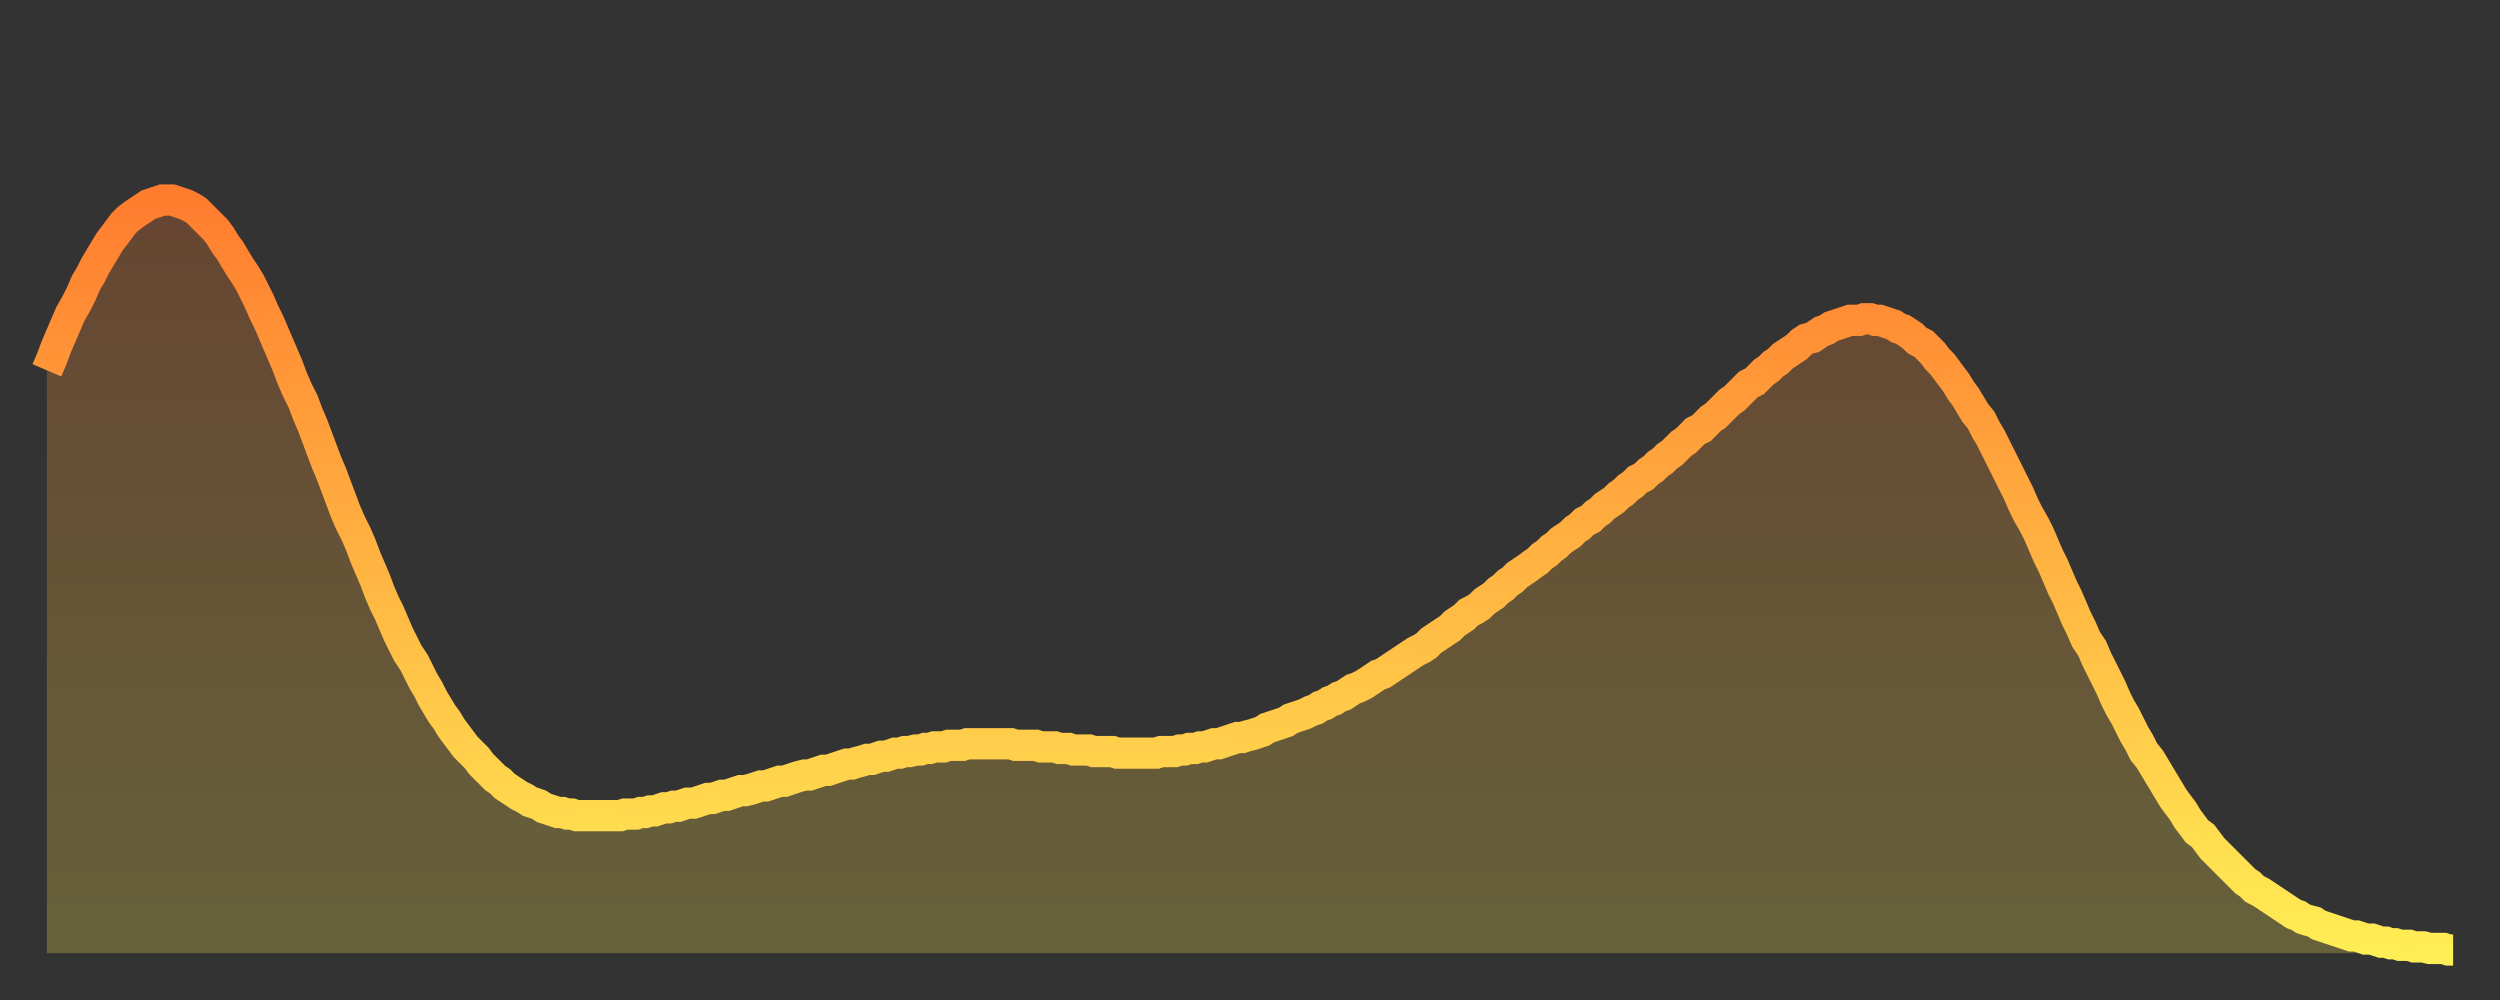
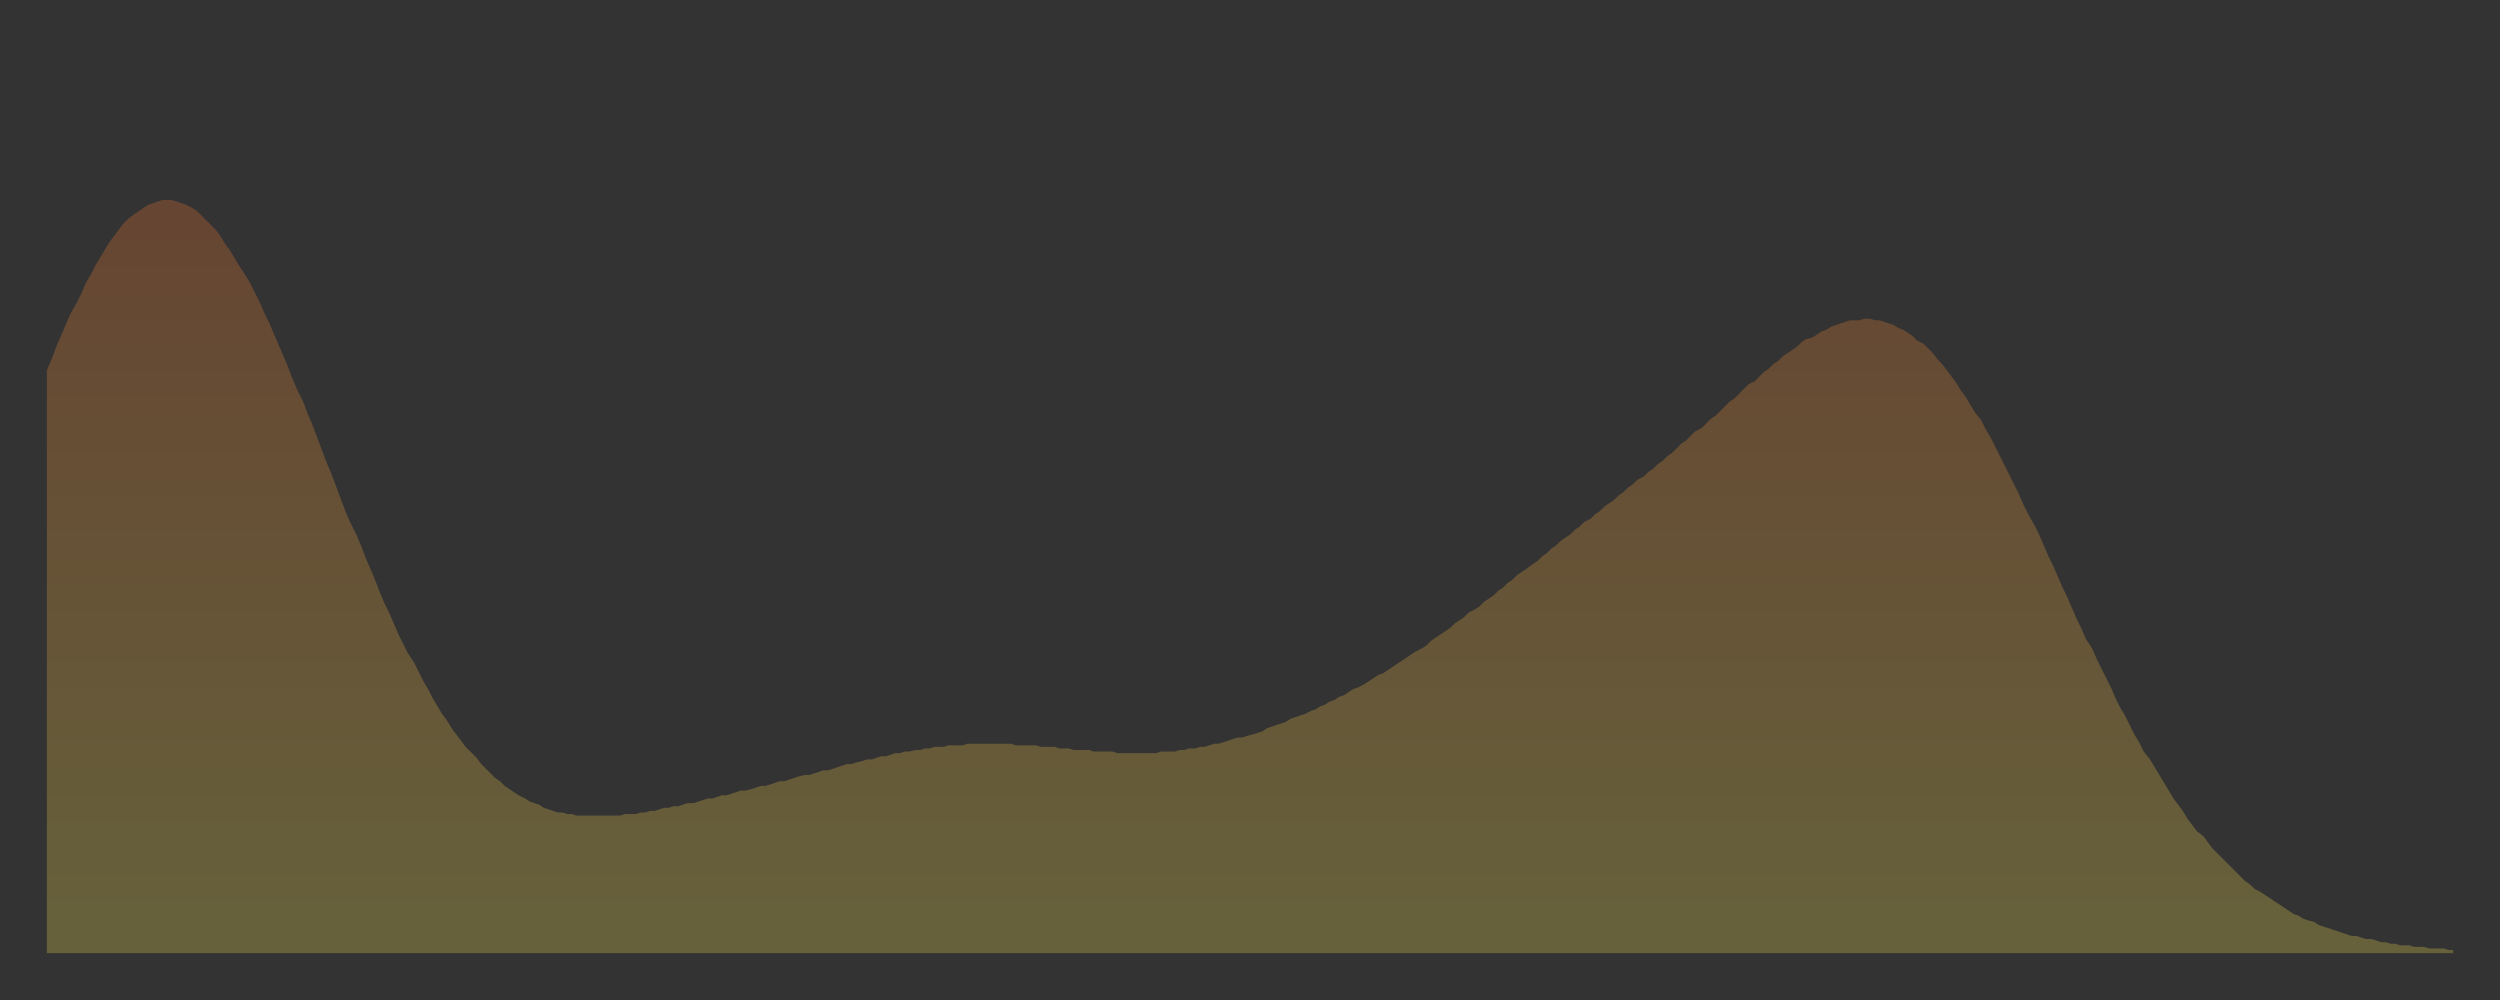
<svg xmlns="http://www.w3.org/2000/svg" baseProfile="full" height="64" version="1.1" width="160">
  <rect width="100%" height="100%" fill="#333333" stroke="none" />
  <defs>
    <linearGradient id="id6327042" x1="0" x2="0" y1="0" y2="1">
      <stop offset="0%" stop-color="#ff7c2f" />
      <stop offset="50%" stop-color="#ffb542" />
      <stop offset="100%" stop-color="#ffee55" />
    </linearGradient>
  </defs>
  <g transform="translate(3,3)">
    <g>
-       <path d="M 0.0 20.7 0.3 20.0 0.6 19.2 0.9 18.5 1.2 17.8 1.5 17.1 1.9 16.4 2.2 15.8 2.5 15.1 2.8 14.6 3.1 14.0 3.4 13.5 3.7 13.0 4.0 12.5 4.3 12.1 4.6 11.7 4.9 11.3 5.2 11.0 5.6 10.7 5.9 10.5 6.2 10.3 6.5 10.1 6.8 10.0 7.1 9.9 7.4 9.8 7.7 9.8 8.0 9.8 8.3 9.9 8.6 10.0 8.9 10.1 9.3 10.3 9.6 10.5 9.9 10.8 10.2 11.1 10.5 11.4 10.8 11.7 11.1 12.1 11.4 12.6 11.7 13.0 12.0 13.5 12.3 14.0 12.7 14.6 13.0 15.1 13.3 15.7 13.6 16.3 13.9 17.0 14.2 17.6 14.5 18.3 14.8 19.0 15.1 19.7 15.4 20.4 15.7 21.2 16.0 21.9 16.4 22.7 16.7 23.5 17.0 24.2 17.3 25.0 17.6 25.8 17.9 26.6 18.2 27.3 18.5 28.1 18.8 28.9 19.1 29.7 19.4 30.4 19.8 31.2 20.1 31.9 20.4 32.7 20.7 33.4 21.0 34.1 21.3 34.9 21.6 35.6 21.9 36.2 22.2 36.9 22.5 37.6 22.8 38.2 23.1 38.8 23.5 39.4 23.8 40.0 24.1 40.6 24.4 41.1 24.7 41.7 25.0 42.2 25.3 42.7 25.6 43.1 25.9 43.6 26.2 44.0 26.5 44.4 26.8 44.8 27.2 45.2 27.5 45.5 27.8 45.9 28.1 46.2 28.4 46.5 28.7 46.8 29.0 47.0 29.3 47.3 29.6 47.5 29.9 47.7 30.2 47.9 30.6 48.1 30.9 48.3 31.2 48.4 31.5 48.5 31.8 48.7 32.1 48.8 32.4 48.9 32.7 49.0 33.0 49.0 33.3 49.1 33.6 49.1 33.9 49.2 34.3 49.2 34.6 49.2 34.9 49.2 35.2 49.2 35.5 49.2 35.8 49.2 36.1 49.2 36.4 49.2 36.7 49.2 37.0 49.1 37.3 49.1 37.7 49.1 38.0 49.0 38.3 49.0 38.6 48.9 38.9 48.9 39.2 48.8 39.5 48.7 39.8 48.7 40.1 48.6 40.4 48.6 40.7 48.5 41.0 48.4 41.4 48.4 41.7 48.3 42.0 48.2 42.3 48.1 42.6 48.1 42.9 48.0 43.2 47.9 43.5 47.9 43.8 47.8 44.1 47.7 44.4 47.6 44.7 47.6 45.1 47.5 45.4 47.4 45.7 47.3 46.0 47.3 46.3 47.2 46.6 47.1 46.9 47.0 47.2 47.0 47.5 46.9 47.8 46.8 48.1 46.7 48.5 46.6 48.8 46.6 49.1 46.5 49.4 46.4 49.7 46.3 50.0 46.3 50.3 46.2 50.6 46.1 50.9 46.0 51.2 45.9 51.5 45.9 51.8 45.8 52.2 45.7 52.5 45.6 52.8 45.6 53.1 45.5 53.4 45.4 53.7 45.4 54.0 45.3 54.3 45.2 54.6 45.2 54.9 45.1 55.2 45.1 55.6 45.0 55.9 45.0 56.2 44.9 56.5 44.9 56.8 44.8 57.1 44.8 57.4 44.8 57.7 44.7 58.0 44.7 58.3 44.7 58.6 44.7 58.9 44.6 59.3 44.6 59.6 44.6 59.9 44.6 60.2 44.6 60.5 44.6 60.8 44.6 61.1 44.6 61.4 44.6 61.7 44.6 62.0 44.7 62.3 44.7 62.6 44.7 63.0 44.7 63.3 44.7 63.6 44.8 63.9 44.8 64.2 44.8 64.5 44.8 64.8 44.9 65.1 44.9 65.4 44.9 65.7 45.0 66.0 45.0 66.4 45.0 66.7 45.0 67.0 45.1 67.3 45.1 67.6 45.1 67.9 45.1 68.2 45.1 68.5 45.2 68.8 45.2 69.1 45.2 69.4 45.2 69.7 45.2 70.1 45.2 70.4 45.2 70.7 45.2 71.0 45.2 71.3 45.1 71.6 45.1 71.9 45.1 72.2 45.1 72.5 45.0 72.8 45.0 73.1 44.9 73.5 44.9 73.8 44.8 74.1 44.8 74.4 44.7 74.7 44.6 75.0 44.6 75.3 44.5 75.6 44.4 75.9 44.3 76.2 44.2 76.5 44.2 76.8 44.1 77.2 44.0 77.5 43.9 77.8 43.8 78.1 43.6 78.4 43.5 78.7 43.4 79.0 43.3 79.3 43.2 79.6 43.0 79.9 42.9 80.2 42.8 80.5 42.7 80.9 42.5 81.2 42.4 81.5 42.2 81.8 42.1 82.1 41.9 82.4 41.8 82.7 41.6 83.0 41.5 83.3 41.3 83.6 41.1 83.9 41.0 84.3 40.8 84.6 40.6 84.9 40.4 85.2 40.2 85.5 40.1 85.8 39.9 86.1 39.7 86.4 39.5 86.7 39.3 87.0 39.1 87.3 38.9 87.6 38.7 88.0 38.5 88.3 38.3 88.6 38.0 88.9 37.8 89.2 37.6 89.5 37.4 89.8 37.2 90.1 36.9 90.4 36.7 90.7 36.5 91.0 36.2 91.4 36.0 91.7 35.8 92.0 35.5 92.3 35.3 92.6 35.1 92.9 34.8 93.2 34.6 93.5 34.3 93.8 34.1 94.1 33.8 94.4 33.6 94.7 33.4 95.1 33.1 95.4 32.9 95.7 32.6 96.0 32.4 96.3 32.1 96.6 31.9 96.9 31.6 97.2 31.4 97.5 31.2 97.8 30.9 98.1 30.7 98.4 30.4 98.8 30.2 99.1 29.9 99.4 29.7 99.7 29.4 100.0 29.2 100.3 29.0 100.6 28.7 100.9 28.5 101.2 28.2 101.5 28.0 101.8 27.7 102.2 27.5 102.5 27.2 102.8 27.0 103.1 26.7 103.4 26.5 103.7 26.2 104.0 26.0 104.3 25.7 104.6 25.4 104.9 25.2 105.2 24.9 105.5 24.6 105.9 24.4 106.2 24.1 106.5 23.8 106.8 23.6 107.1 23.3 107.4 23.0 107.7 22.7 108.0 22.5 108.3 22.2 108.6 21.9 108.9 21.6 109.3 21.4 109.6 21.1 109.9 20.8 110.2 20.6 110.5 20.3 110.8 20.1 111.1 19.8 111.4 19.6 111.7 19.4 112.0 19.2 112.3 18.9 112.6 18.7 113.0 18.6 113.3 18.4 113.6 18.2 113.9 18.1 114.2 17.9 114.5 17.8 114.8 17.7 115.1 17.6 115.4 17.5 115.7 17.5 116.0 17.5 116.3 17.4 116.7 17.4 117.0 17.5 117.3 17.5 117.6 17.6 117.9 17.7 118.2 17.8 118.5 18.0 118.8 18.1 119.1 18.3 119.4 18.5 119.7 18.8 120.1 19.0 120.4 19.3 120.7 19.6 121.0 20.0 121.3 20.3 121.6 20.7 121.9 21.1 122.2 21.5 122.5 22.0 122.8 22.4 123.1 22.9 123.4 23.4 123.8 23.9 124.1 24.5 124.4 25.0 124.7 25.6 125.0 26.2 125.3 26.8 125.6 27.4 125.9 28.0 126.2 28.6 126.5 29.3 126.8 29.9 127.2 30.6 127.5 31.2 127.8 31.9 128.1 32.6 128.4 33.2 128.7 33.9 129.0 34.6 129.3 35.2 129.6 35.9 129.9 36.6 130.2 37.2 130.5 37.9 130.9 38.5 131.2 39.2 131.5 39.8 131.8 40.4 132.1 41.0 132.4 41.7 132.7 42.3 133.0 42.8 133.3 43.4 133.6 44.0 133.9 44.5 134.2 45.1 134.6 45.6 134.9 46.1 135.2 46.6 135.5 47.1 135.8 47.6 136.1 48.1 136.4 48.5 136.7 48.9 137.0 49.4 137.3 49.8 137.6 50.2 138.0 50.5 138.3 50.9 138.6 51.3 138.9 51.6 139.2 51.9 139.5 52.2 139.8 52.5 140.1 52.8 140.4 53.1 140.7 53.4 141.0 53.6 141.3 53.9 141.7 54.1 142.0 54.3 142.3 54.5 142.6 54.7 142.9 54.9 143.2 55.1 143.5 55.3 143.8 55.5 144.1 55.6 144.4 55.8 144.7 55.9 145.1 56.0 145.4 56.2 145.7 56.3 146.0 56.4 146.3 56.5 146.6 56.6 146.9 56.7 147.2 56.8 147.5 56.9 147.8 56.9 148.1 57.0 148.4 57.1 148.8 57.1 149.1 57.2 149.4 57.3 149.7 57.3 150.0 57.4 150.3 57.4 150.6 57.5 150.9 57.5 151.2 57.5 151.5 57.6 151.8 57.6 152.1 57.6 152.5 57.7 152.8 57.7 153.1 57.7 153.4 57.7 153.7 57.8 154.0 57.8" fill="none" id="graph-curve" opacity="1" stroke="url(#id6327042)" stroke-width="2" />
      <path d="M 0 58 L 0.0 20.7 0.3 20.0 0.6 19.2 0.9 18.5 1.2 17.8 1.5 17.1 1.9 16.4 2.2 15.8 2.5 15.1 2.8 14.6 3.1 14.0 3.4 13.5 3.7 13.0 4.0 12.5 4.3 12.1 4.6 11.7 4.9 11.3 5.2 11.0 5.6 10.7 5.9 10.5 6.2 10.3 6.5 10.1 6.8 10.0 7.1 9.9 7.4 9.8 7.7 9.8 8.0 9.8 8.3 9.9 8.6 10.0 8.9 10.1 9.3 10.3 9.6 10.5 9.9 10.8 10.2 11.1 10.5 11.4 10.8 11.7 11.1 12.1 11.4 12.6 11.7 13.0 12.0 13.5 12.3 14.0 12.7 14.6 13.0 15.1 13.3 15.7 13.6 16.3 13.9 17.0 14.2 17.6 14.5 18.3 14.8 19.0 15.1 19.7 15.4 20.4 15.7 21.2 16.0 21.9 16.4 22.7 16.7 23.5 17.0 24.2 17.3 25.0 17.6 25.8 17.9 26.6 18.2 27.3 18.5 28.1 18.8 28.9 19.1 29.7 19.4 30.4 19.8 31.2 20.1 31.9 20.4 32.7 20.7 33.4 21.0 34.1 21.3 34.9 21.6 35.6 21.9 36.2 22.2 36.9 22.5 37.6 22.8 38.2 23.1 38.8 23.5 39.4 23.8 40.0 24.1 40.6 24.4 41.1 24.7 41.7 25.0 42.2 25.3 42.7 25.6 43.1 25.9 43.6 26.2 44.0 26.5 44.4 26.8 44.8 27.2 45.2 27.5 45.5 27.8 45.9 28.1 46.2 28.4 46.5 28.7 46.8 29.0 47.0 29.3 47.3 29.6 47.5 29.9 47.7 30.2 47.9 30.6 48.1 30.9 48.3 31.2 48.4 31.5 48.5 31.8 48.7 32.1 48.8 32.4 48.9 32.7 49.0 33.0 49.0 33.3 49.1 33.6 49.1 33.9 49.2 34.3 49.2 34.6 49.2 34.9 49.2 35.2 49.2 35.5 49.2 35.8 49.2 36.1 49.2 36.4 49.2 36.7 49.2 37.0 49.1 37.3 49.1 37.7 49.1 38.0 49.0 38.3 49.0 38.6 48.9 38.9 48.9 39.2 48.8 39.5 48.7 39.8 48.7 40.1 48.6 40.4 48.6 40.7 48.5 41.0 48.4 41.4 48.4 41.7 48.3 42.0 48.2 42.3 48.1 42.6 48.1 42.9 48.0 43.2 47.9 43.5 47.9 43.8 47.8 44.1 47.7 44.4 47.6 44.7 47.6 45.1 47.5 45.4 47.4 45.7 47.3 46.0 47.3 46.3 47.2 46.6 47.1 46.9 47.0 47.2 47.0 47.5 46.9 47.8 46.8 48.1 46.7 48.5 46.6 48.8 46.6 49.1 46.5 49.4 46.4 49.7 46.3 50.0 46.3 50.3 46.2 50.6 46.1 50.9 46.0 51.2 45.9 51.5 45.9 51.8 45.8 52.2 45.7 52.5 45.6 52.8 45.6 53.1 45.5 53.4 45.4 53.7 45.4 54.0 45.3 54.3 45.2 54.6 45.2 54.9 45.1 55.2 45.1 55.6 45.0 55.9 45.0 56.2 44.9 56.5 44.9 56.8 44.8 57.1 44.8 57.4 44.8 57.7 44.7 58.0 44.7 58.3 44.7 58.6 44.7 58.9 44.6 59.3 44.6 59.6 44.6 59.9 44.6 60.2 44.6 60.5 44.6 60.8 44.6 61.1 44.6 61.4 44.6 61.7 44.6 62.0 44.7 62.3 44.7 62.6 44.7 63.0 44.7 63.3 44.7 63.6 44.8 63.9 44.8 64.2 44.8 64.5 44.8 64.8 44.9 65.1 44.9 65.4 44.9 65.7 45.0 66.0 45.0 66.4 45.0 66.7 45.0 67.0 45.1 67.3 45.1 67.6 45.1 67.9 45.1 68.2 45.1 68.5 45.2 68.8 45.2 69.1 45.2 69.4 45.2 69.7 45.2 70.1 45.2 70.4 45.2 70.7 45.2 71.0 45.2 71.3 45.1 71.6 45.1 71.9 45.1 72.2 45.1 72.5 45.0 72.8 45.0 73.1 44.9 73.5 44.9 73.8 44.8 74.1 44.8 74.4 44.7 74.7 44.6 75.0 44.6 75.3 44.5 75.6 44.4 75.9 44.3 76.2 44.2 76.5 44.2 76.8 44.1 77.2 44.0 77.5 43.9 77.8 43.8 78.1 43.6 78.4 43.5 78.7 43.4 79.0 43.3 79.3 43.2 79.6 43.0 79.9 42.9 80.2 42.8 80.5 42.7 80.9 42.5 81.2 42.4 81.5 42.2 81.8 42.1 82.1 41.9 82.4 41.8 82.7 41.6 83.0 41.5 83.3 41.3 83.6 41.1 83.9 41.0 84.3 40.8 84.6 40.6 84.9 40.4 85.2 40.2 85.5 40.1 85.8 39.9 86.1 39.7 86.4 39.5 86.7 39.3 87.0 39.1 87.3 38.9 87.6 38.7 88.0 38.5 88.3 38.3 88.6 38.0 88.9 37.8 89.2 37.6 89.5 37.4 89.8 37.2 90.1 36.9 90.4 36.7 90.7 36.5 91.0 36.2 91.4 36.0 91.7 35.8 92.0 35.5 92.3 35.3 92.6 35.1 92.9 34.8 93.2 34.6 93.5 34.3 93.8 34.1 94.1 33.8 94.4 33.6 94.7 33.4 95.1 33.1 95.4 32.9 95.7 32.6 96.0 32.4 96.3 32.1 96.6 31.9 96.9 31.6 97.2 31.4 97.5 31.2 97.8 30.9 98.1 30.7 98.4 30.4 98.8 30.2 99.1 29.9 99.4 29.7 99.7 29.4 100.0 29.2 100.3 29.0 100.6 28.7 100.9 28.5 101.2 28.2 101.5 28.0 101.8 27.7 102.2 27.5 102.5 27.2 102.8 27.0 103.1 26.7 103.4 26.5 103.7 26.2 104.0 26.0 104.3 25.7 104.6 25.4 104.9 25.2 105.2 24.9 105.5 24.6 105.9 24.4 106.2 24.1 106.5 23.8 106.8 23.6 107.1 23.3 107.4 23.0 107.7 22.7 108.0 22.5 108.3 22.2 108.6 21.9 108.9 21.6 109.3 21.4 109.6 21.1 109.9 20.8 110.2 20.6 110.5 20.3 110.8 20.1 111.1 19.8 111.4 19.6 111.7 19.4 112.0 19.2 112.3 18.9 112.6 18.7 113.0 18.6 113.3 18.4 113.6 18.2 113.9 18.1 114.2 17.9 114.5 17.8 114.8 17.7 115.1 17.6 115.4 17.5 115.7 17.5 116.0 17.5 116.3 17.4 116.7 17.4 117.0 17.5 117.3 17.5 117.6 17.6 117.9 17.7 118.2 17.8 118.5 18.0 118.8 18.1 119.1 18.3 119.4 18.5 119.7 18.8 120.1 19.0 120.4 19.3 120.7 19.6 121.0 20.0 121.3 20.3 121.6 20.7 121.9 21.1 122.2 21.5 122.5 22.0 122.8 22.4 123.1 22.9 123.4 23.4 123.8 23.9 124.1 24.5 124.4 25.0 124.7 25.6 125.0 26.2 125.3 26.8 125.6 27.4 125.9 28.0 126.2 28.6 126.5 29.3 126.8 29.9 127.2 30.6 127.5 31.2 127.8 31.9 128.1 32.6 128.4 33.2 128.7 33.9 129.0 34.6 129.3 35.2 129.6 35.9 129.9 36.6 130.2 37.2 130.5 37.9 130.9 38.5 131.2 39.2 131.5 39.8 131.8 40.4 132.1 41.0 132.4 41.7 132.7 42.3 133.0 42.8 133.3 43.4 133.6 44.0 133.9 44.5 134.2 45.1 134.6 45.6 134.9 46.1 135.2 46.6 135.5 47.1 135.8 47.6 136.1 48.1 136.4 48.5 136.7 48.9 137.0 49.4 137.3 49.8 137.6 50.2 138.0 50.5 138.3 50.9 138.6 51.3 138.9 51.6 139.2 51.9 139.5 52.2 139.8 52.5 140.1 52.8 140.4 53.1 140.7 53.4 141.0 53.6 141.3 53.9 141.7 54.1 142.0 54.3 142.3 54.5 142.6 54.7 142.9 54.9 143.2 55.1 143.5 55.3 143.8 55.5 144.1 55.6 144.4 55.8 144.7 55.9 145.1 56.0 145.4 56.2 145.7 56.3 146.0 56.4 146.3 56.5 146.6 56.6 146.9 56.7 147.2 56.8 147.5 56.9 147.8 56.9 148.1 57.0 148.4 57.1 148.8 57.1 149.1 57.2 149.4 57.3 149.7 57.3 150.0 57.4 150.3 57.4 150.6 57.5 150.9 57.5 151.2 57.5 151.5 57.6 151.8 57.6 152.1 57.6 152.5 57.7 152.8 57.7 153.1 57.7 153.4 57.7 153.7 57.8 154.0 57.8 154 58" fill="url(#id6327042)" fill-opacity=".25" id="graph-shadow" />
    </g>
  </g>
</svg>